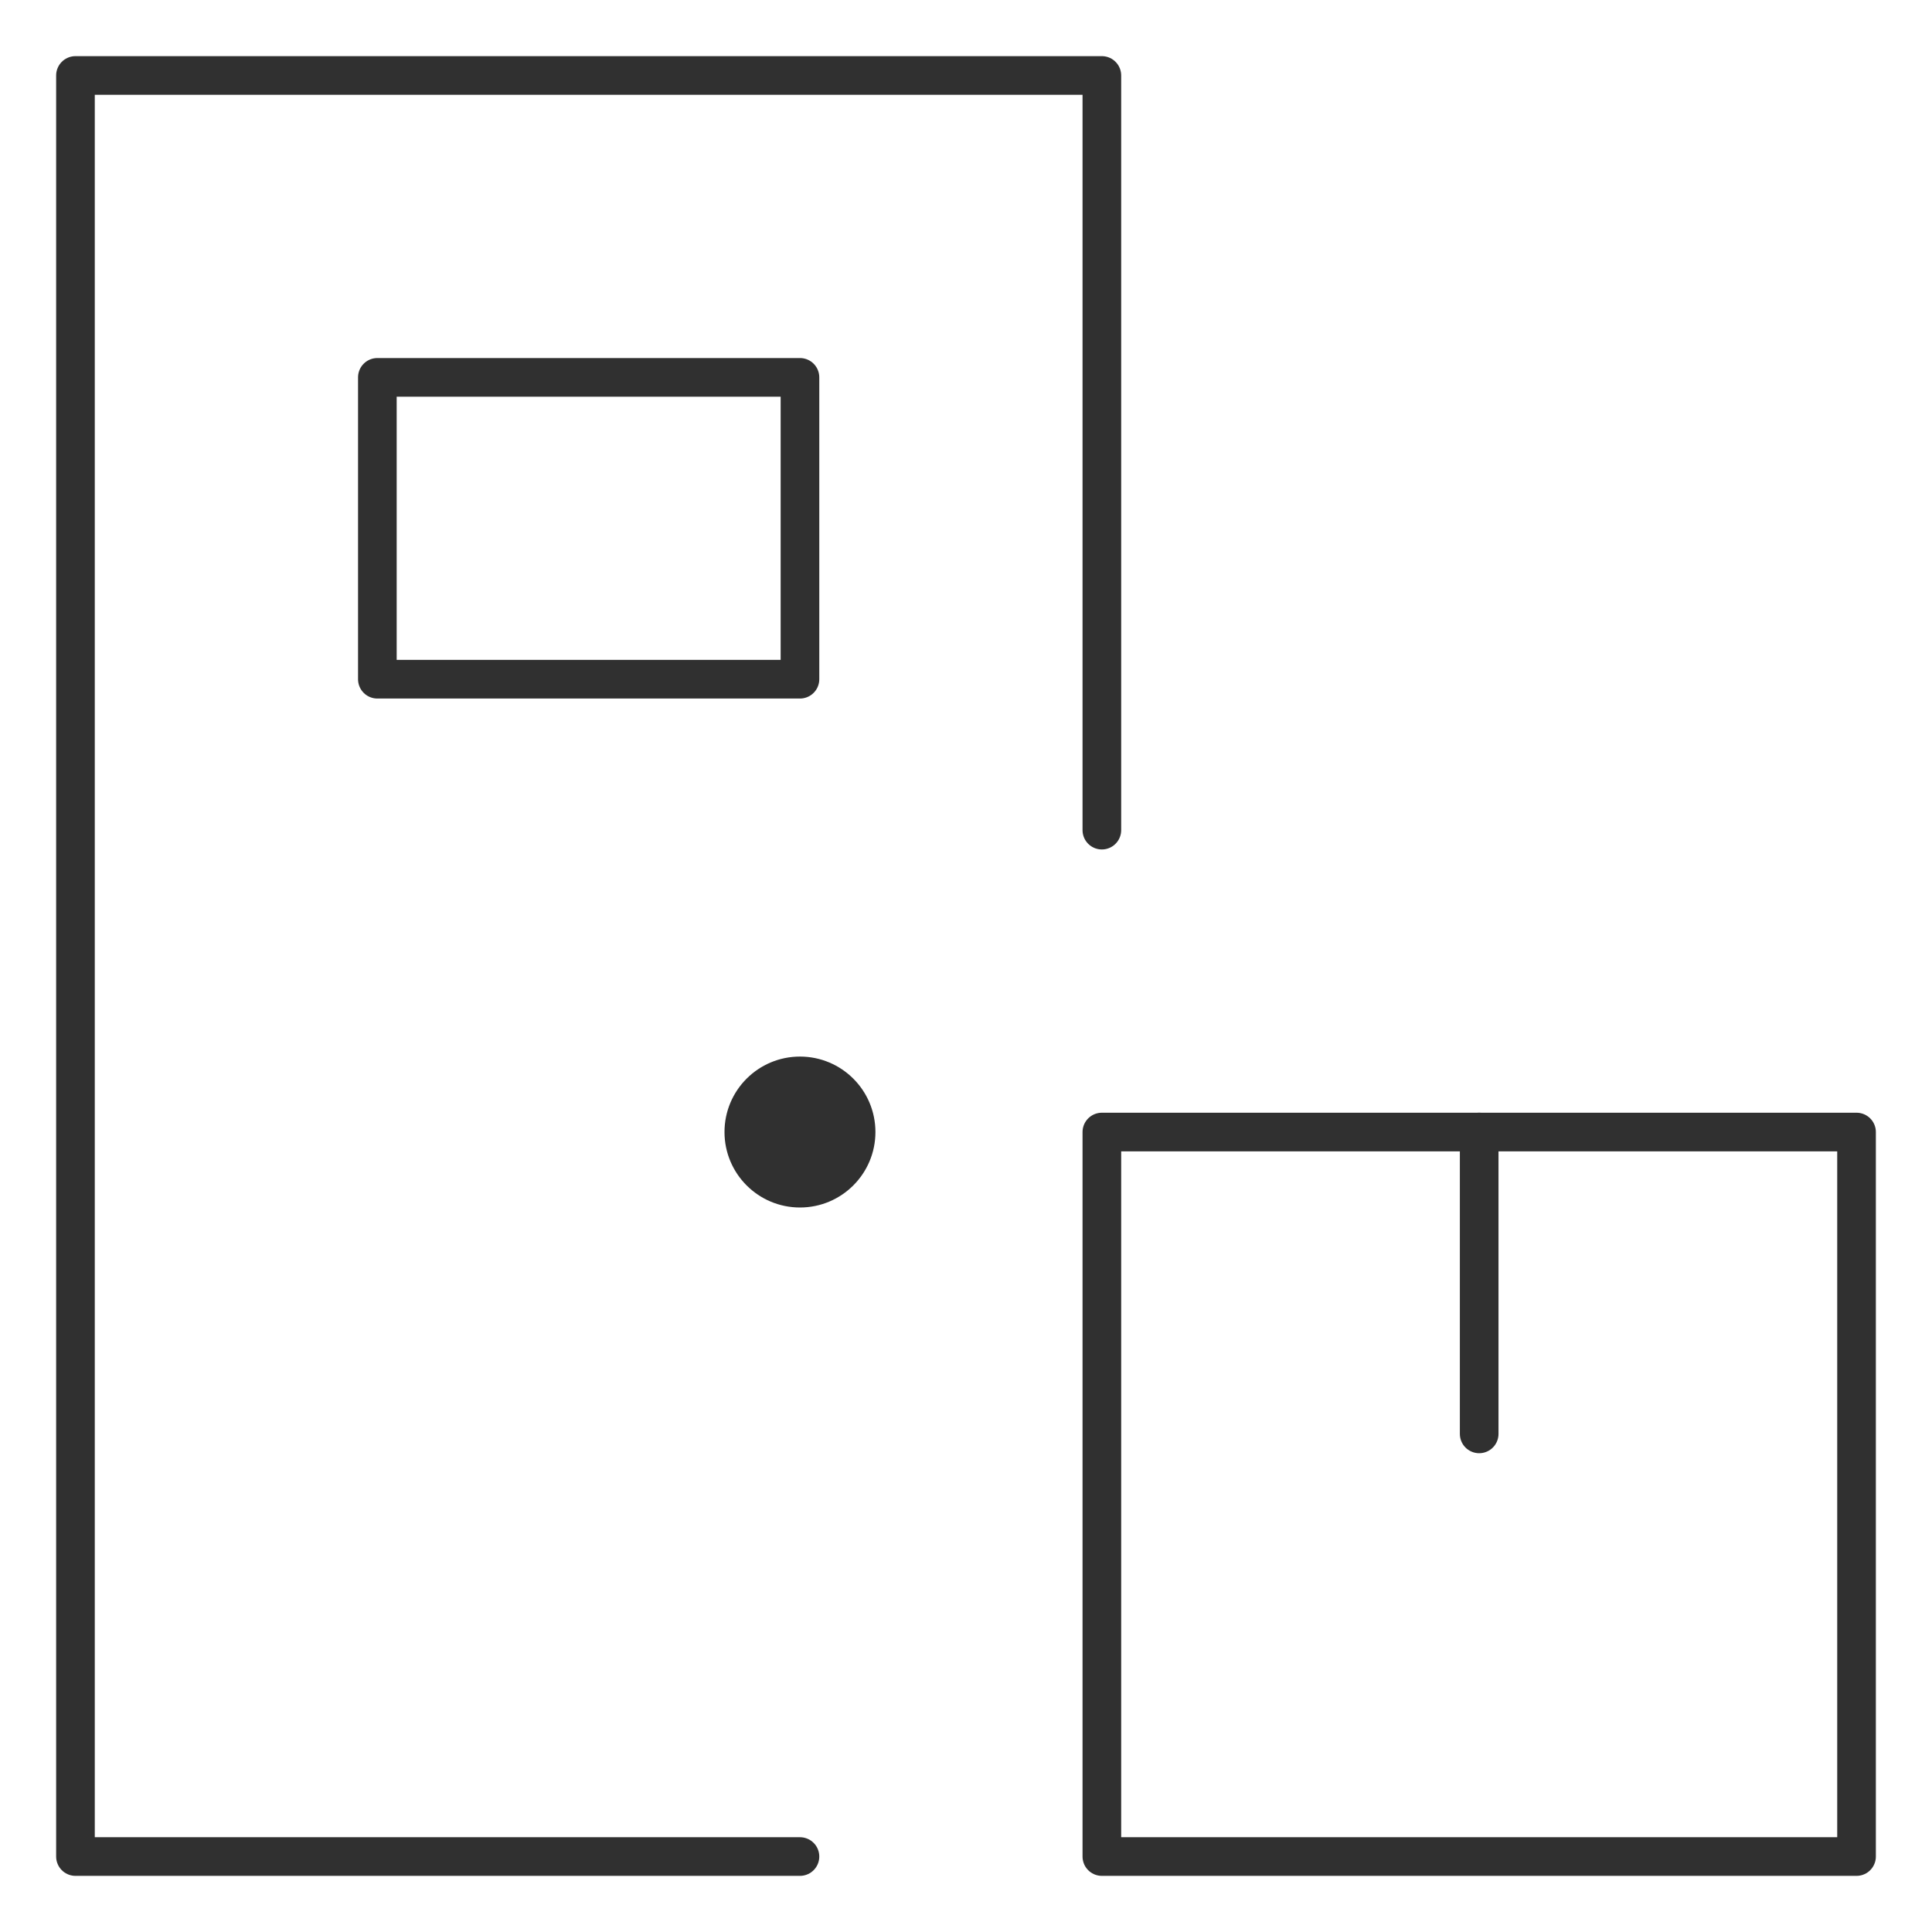
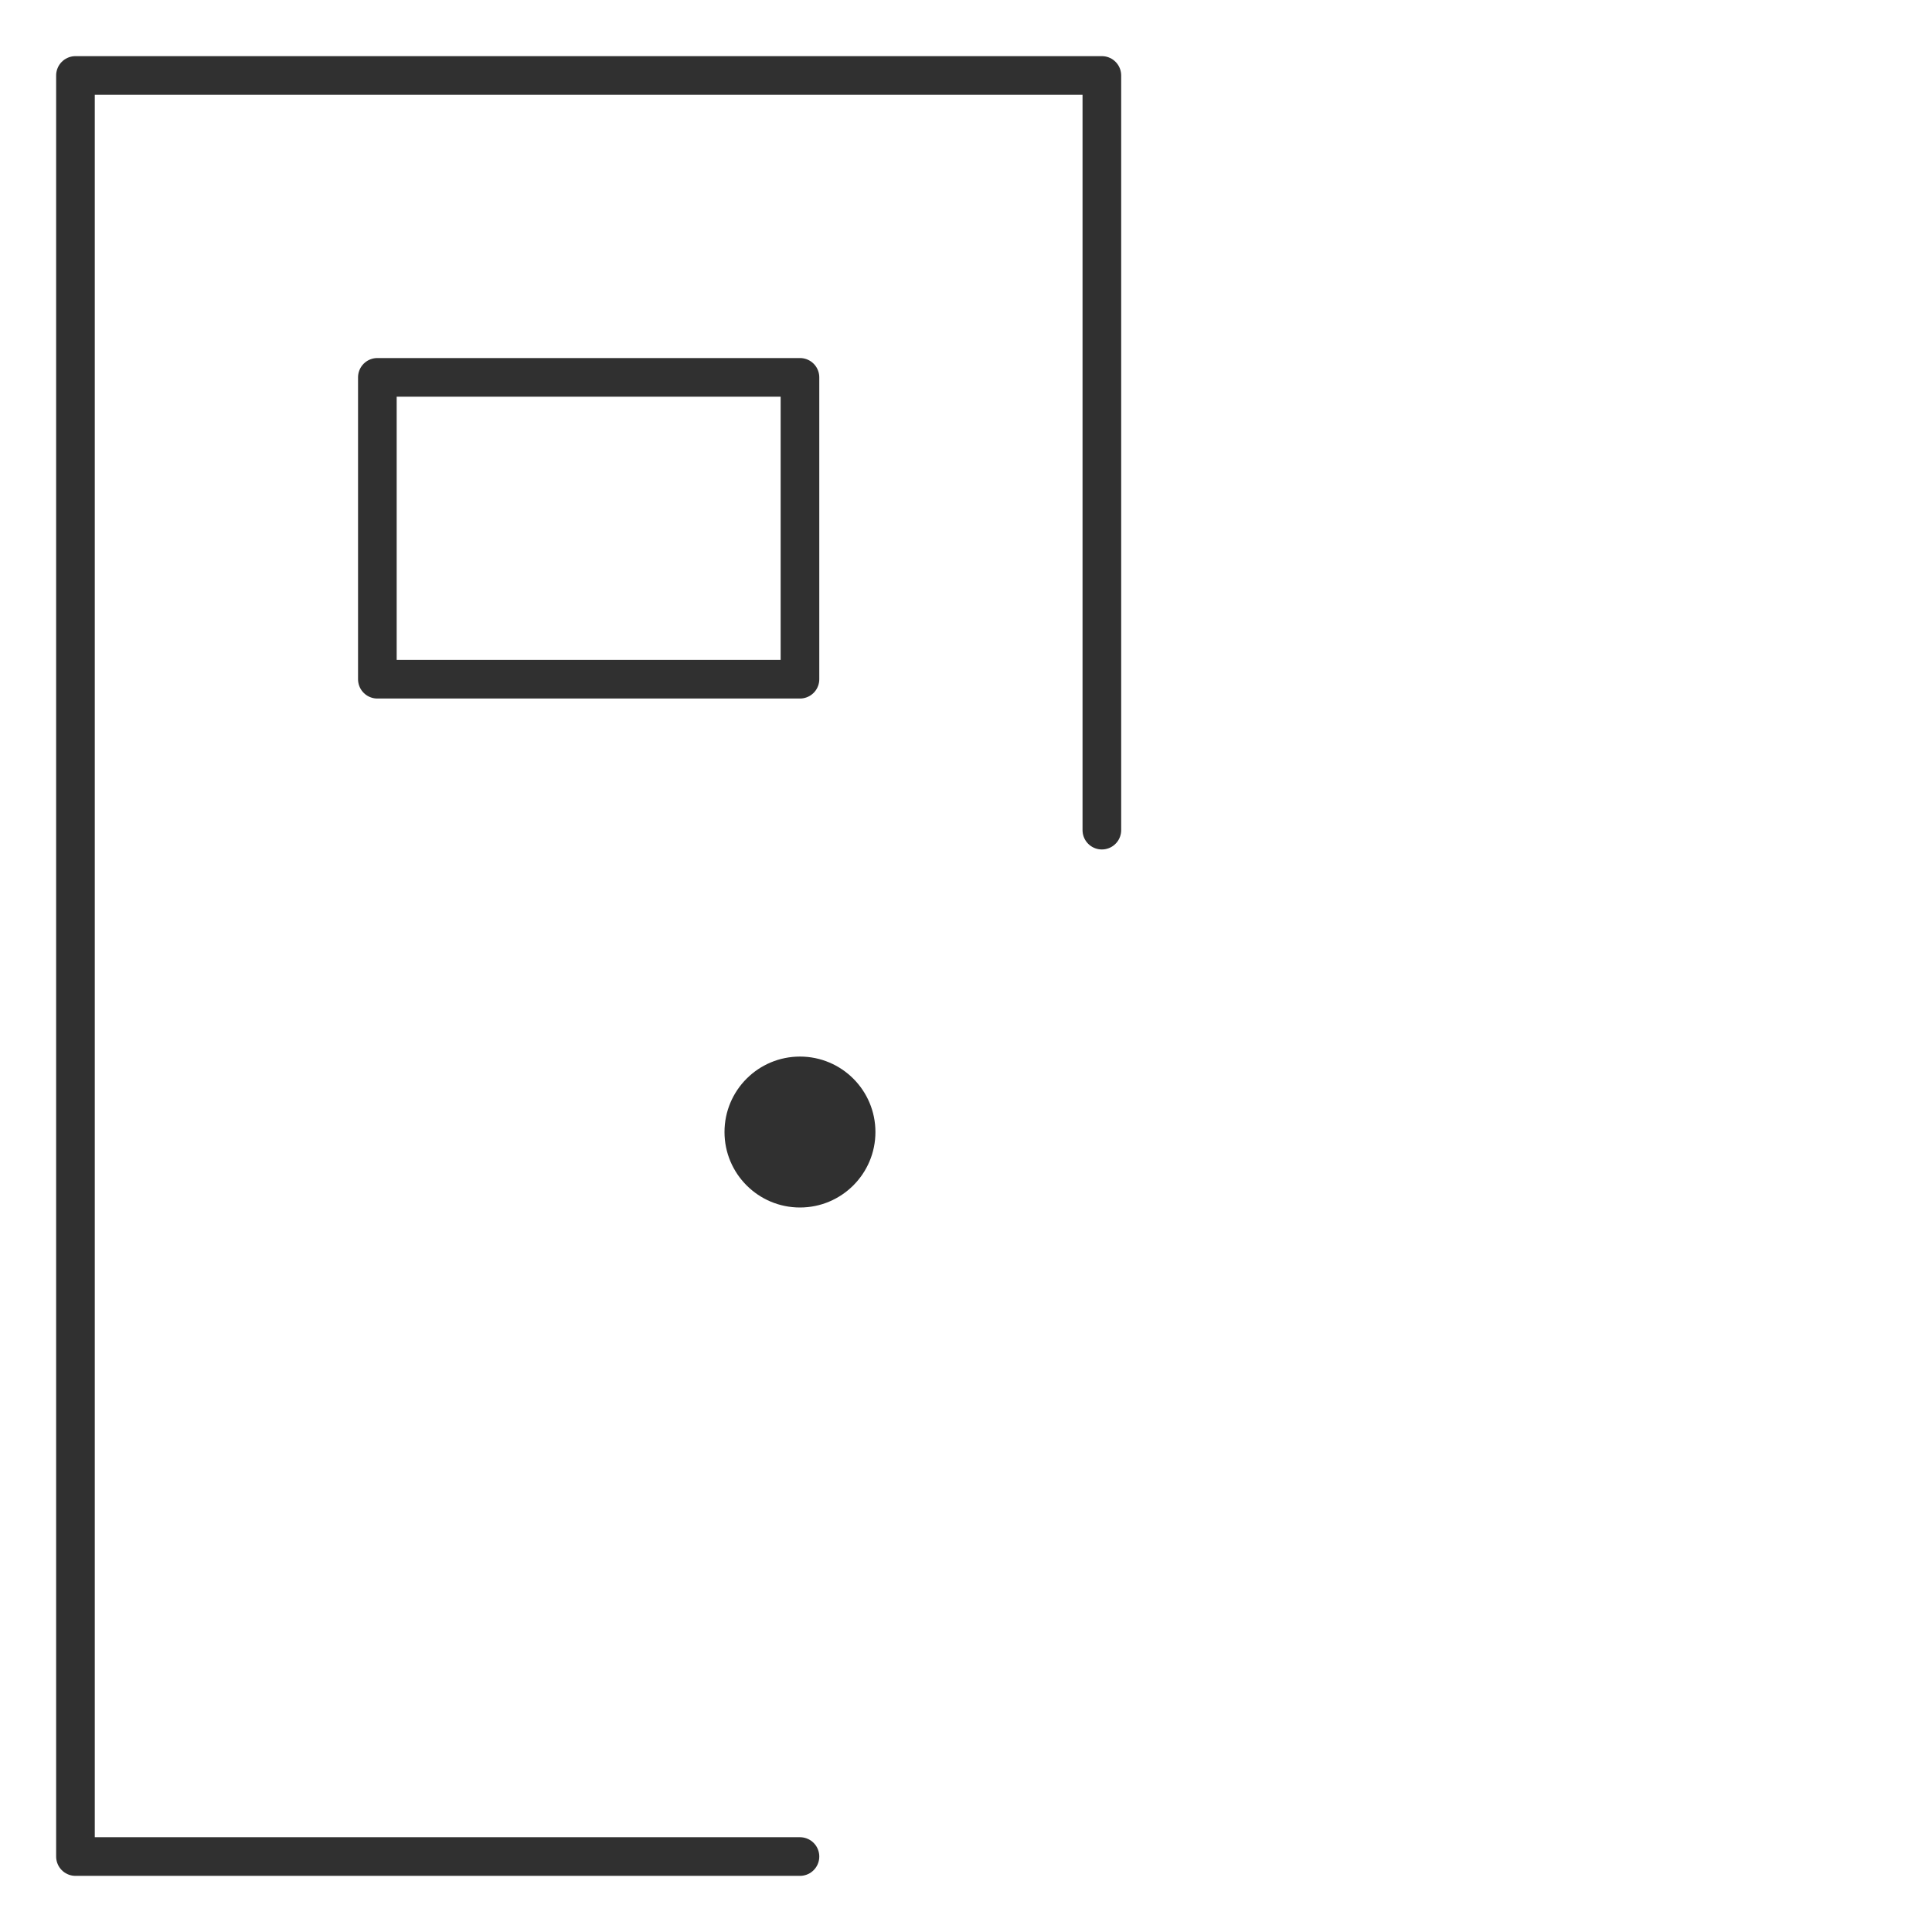
<svg xmlns="http://www.w3.org/2000/svg" width="50" height="50" viewBox="0 0 50 50" fill="none">
-   <path d="M48.047 29.297H28.516V48.047H48.047V29.297Z" stroke="#303030" stroke-miterlimit="10" stroke-linecap="round" stroke-linejoin="round" />
-   <path d="M38.281 29.297V37.109" stroke="#303030" stroke-miterlimit="10" stroke-linecap="round" stroke-linejoin="round" />
  <path d="M20.703 48.047H1.953V1.953H28.516V21.484" stroke="#303030" stroke-miterlimit="10" stroke-linecap="round" stroke-linejoin="round" />
  <path d="M20.703 9.766H9.766V17.578H20.703V9.766Z" stroke="#303030" stroke-miterlimit="10" stroke-linecap="round" stroke-linejoin="round" />
-   <path d="M20.703 31.25C21.782 31.25 22.656 30.375 22.656 29.297C22.656 28.218 21.782 27.344 20.703 27.344C19.624 27.344 18.75 28.218 18.75 29.297C18.75 30.375 19.624 31.25 20.703 31.25Z" fill="#303030" />
+   <path d="M20.703 31.25C21.782 31.25 22.656 30.375 22.656 29.297C22.656 28.218 21.782 27.344 20.703 27.344C19.624 27.344 18.75 28.218 18.75 29.297C18.75 30.375 19.624 31.25 20.703 31.25" fill="#303030" />
</svg>